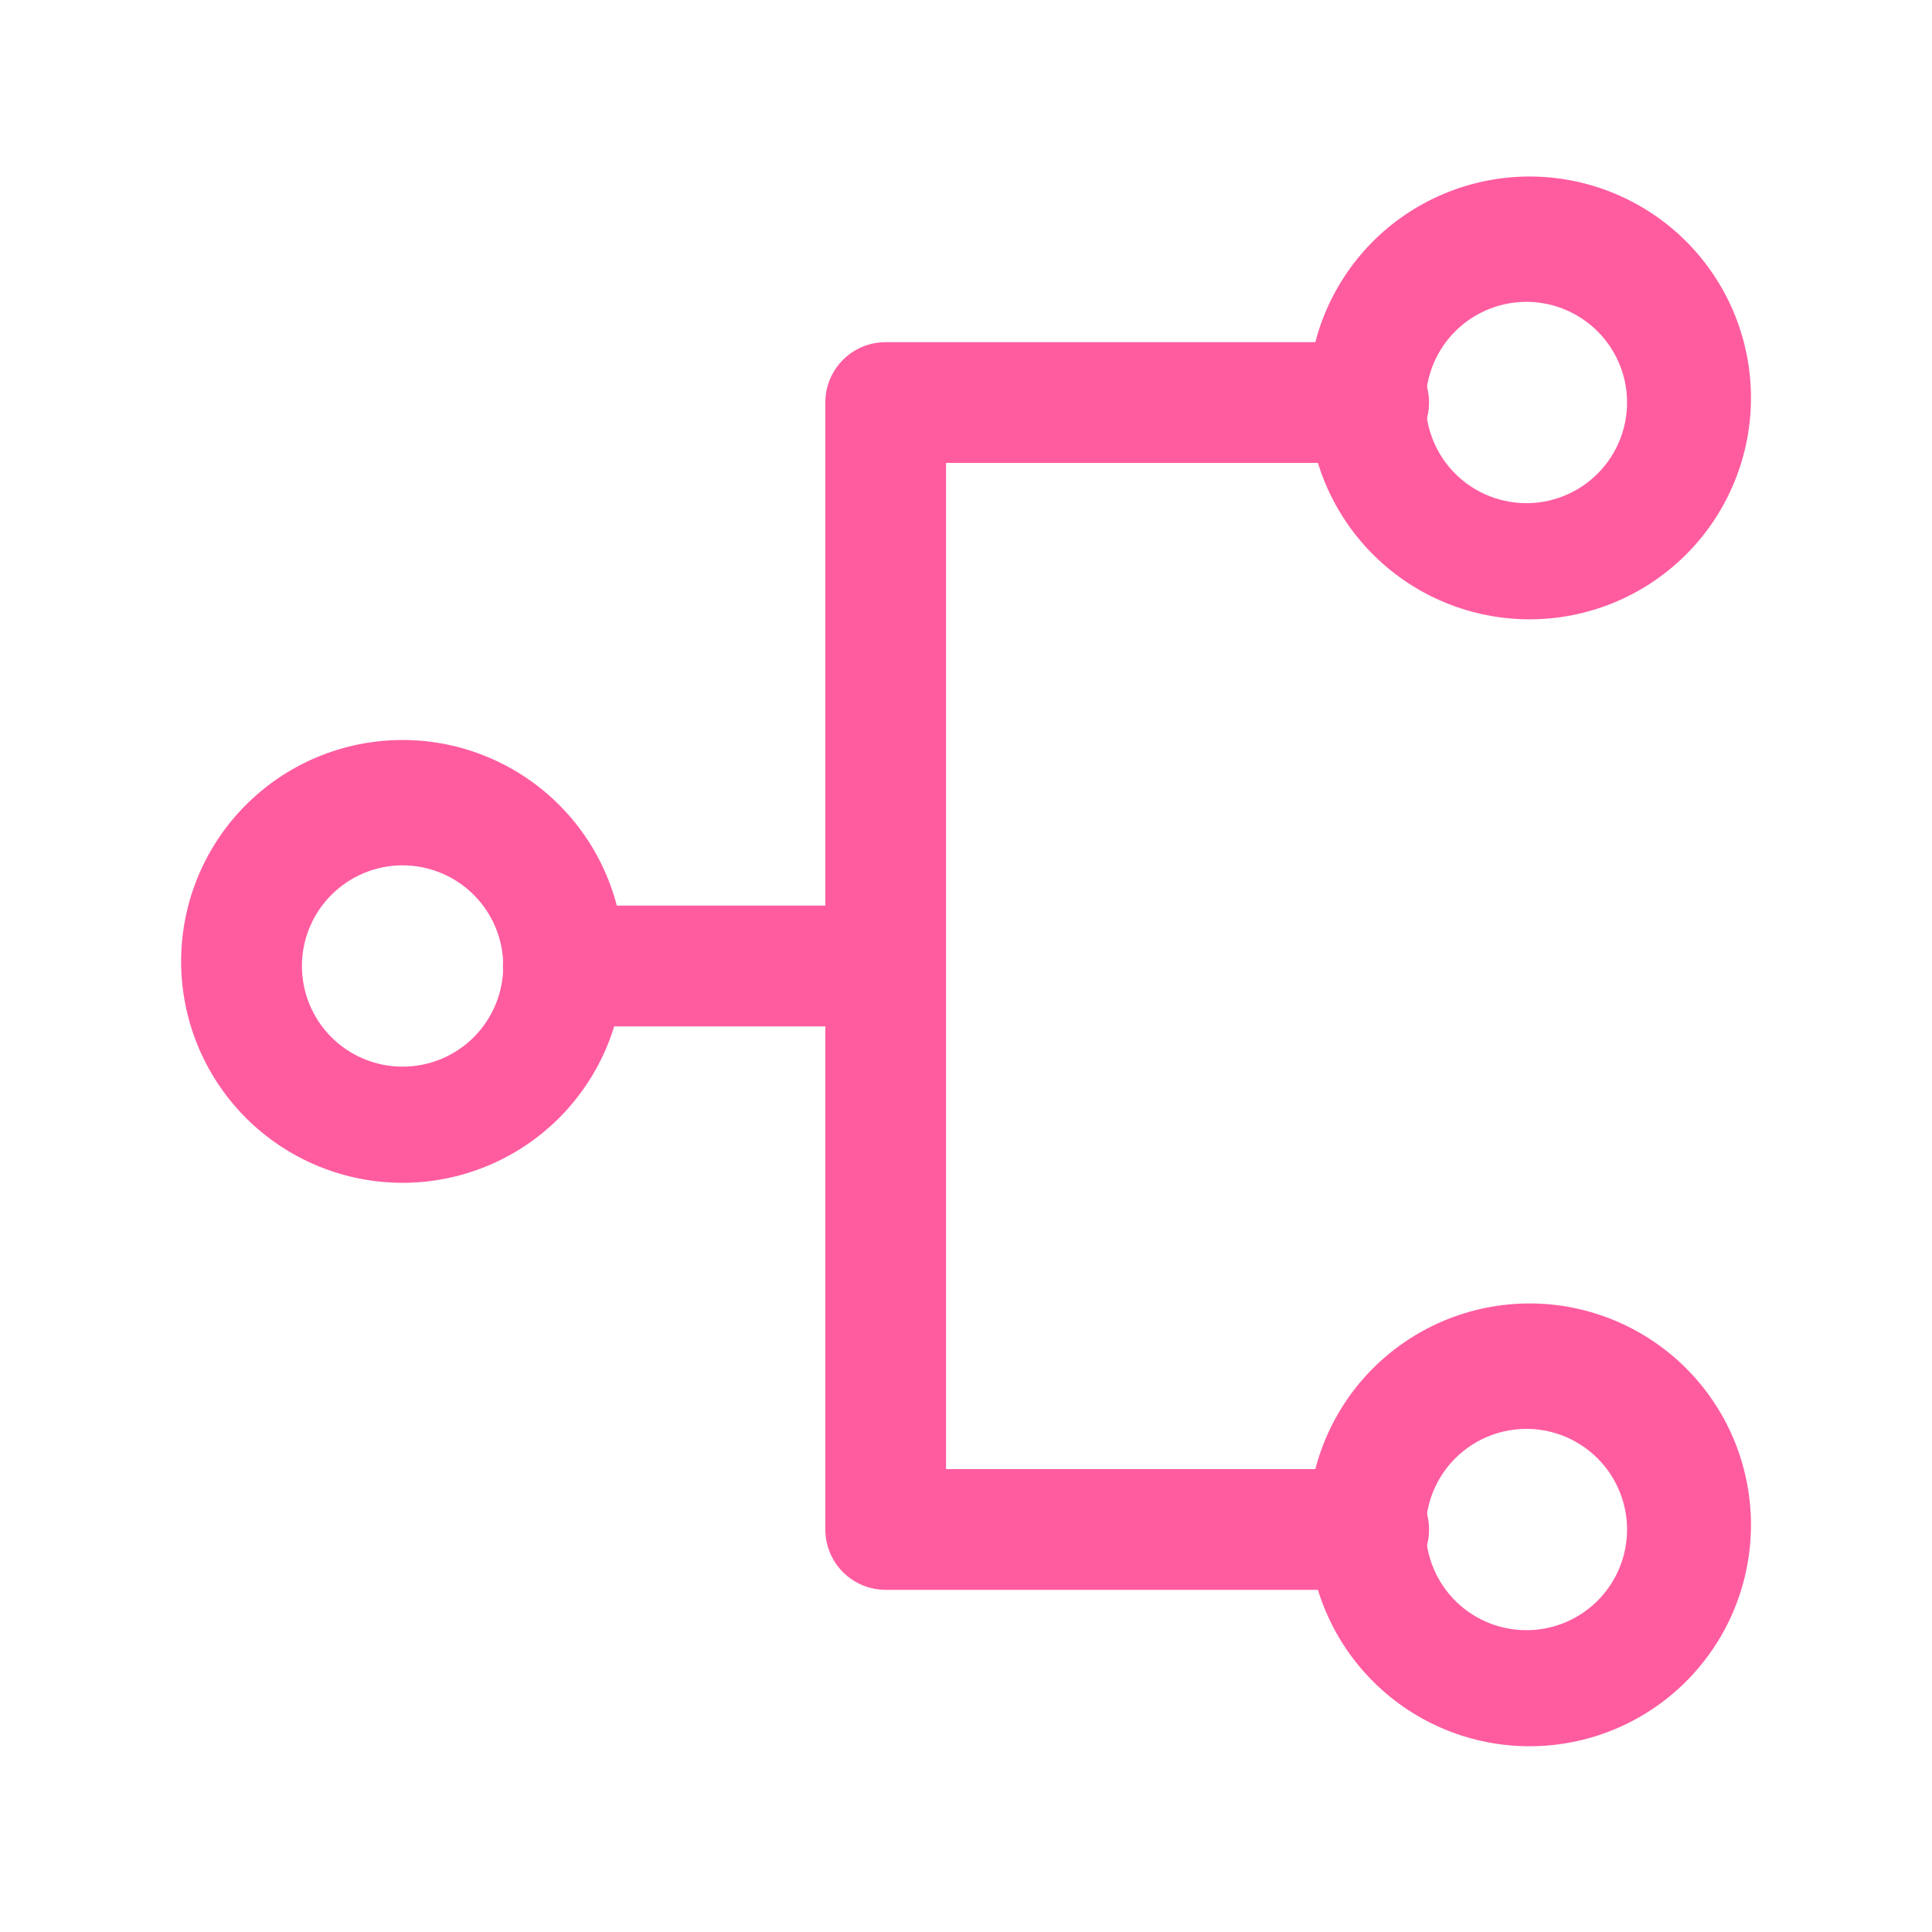
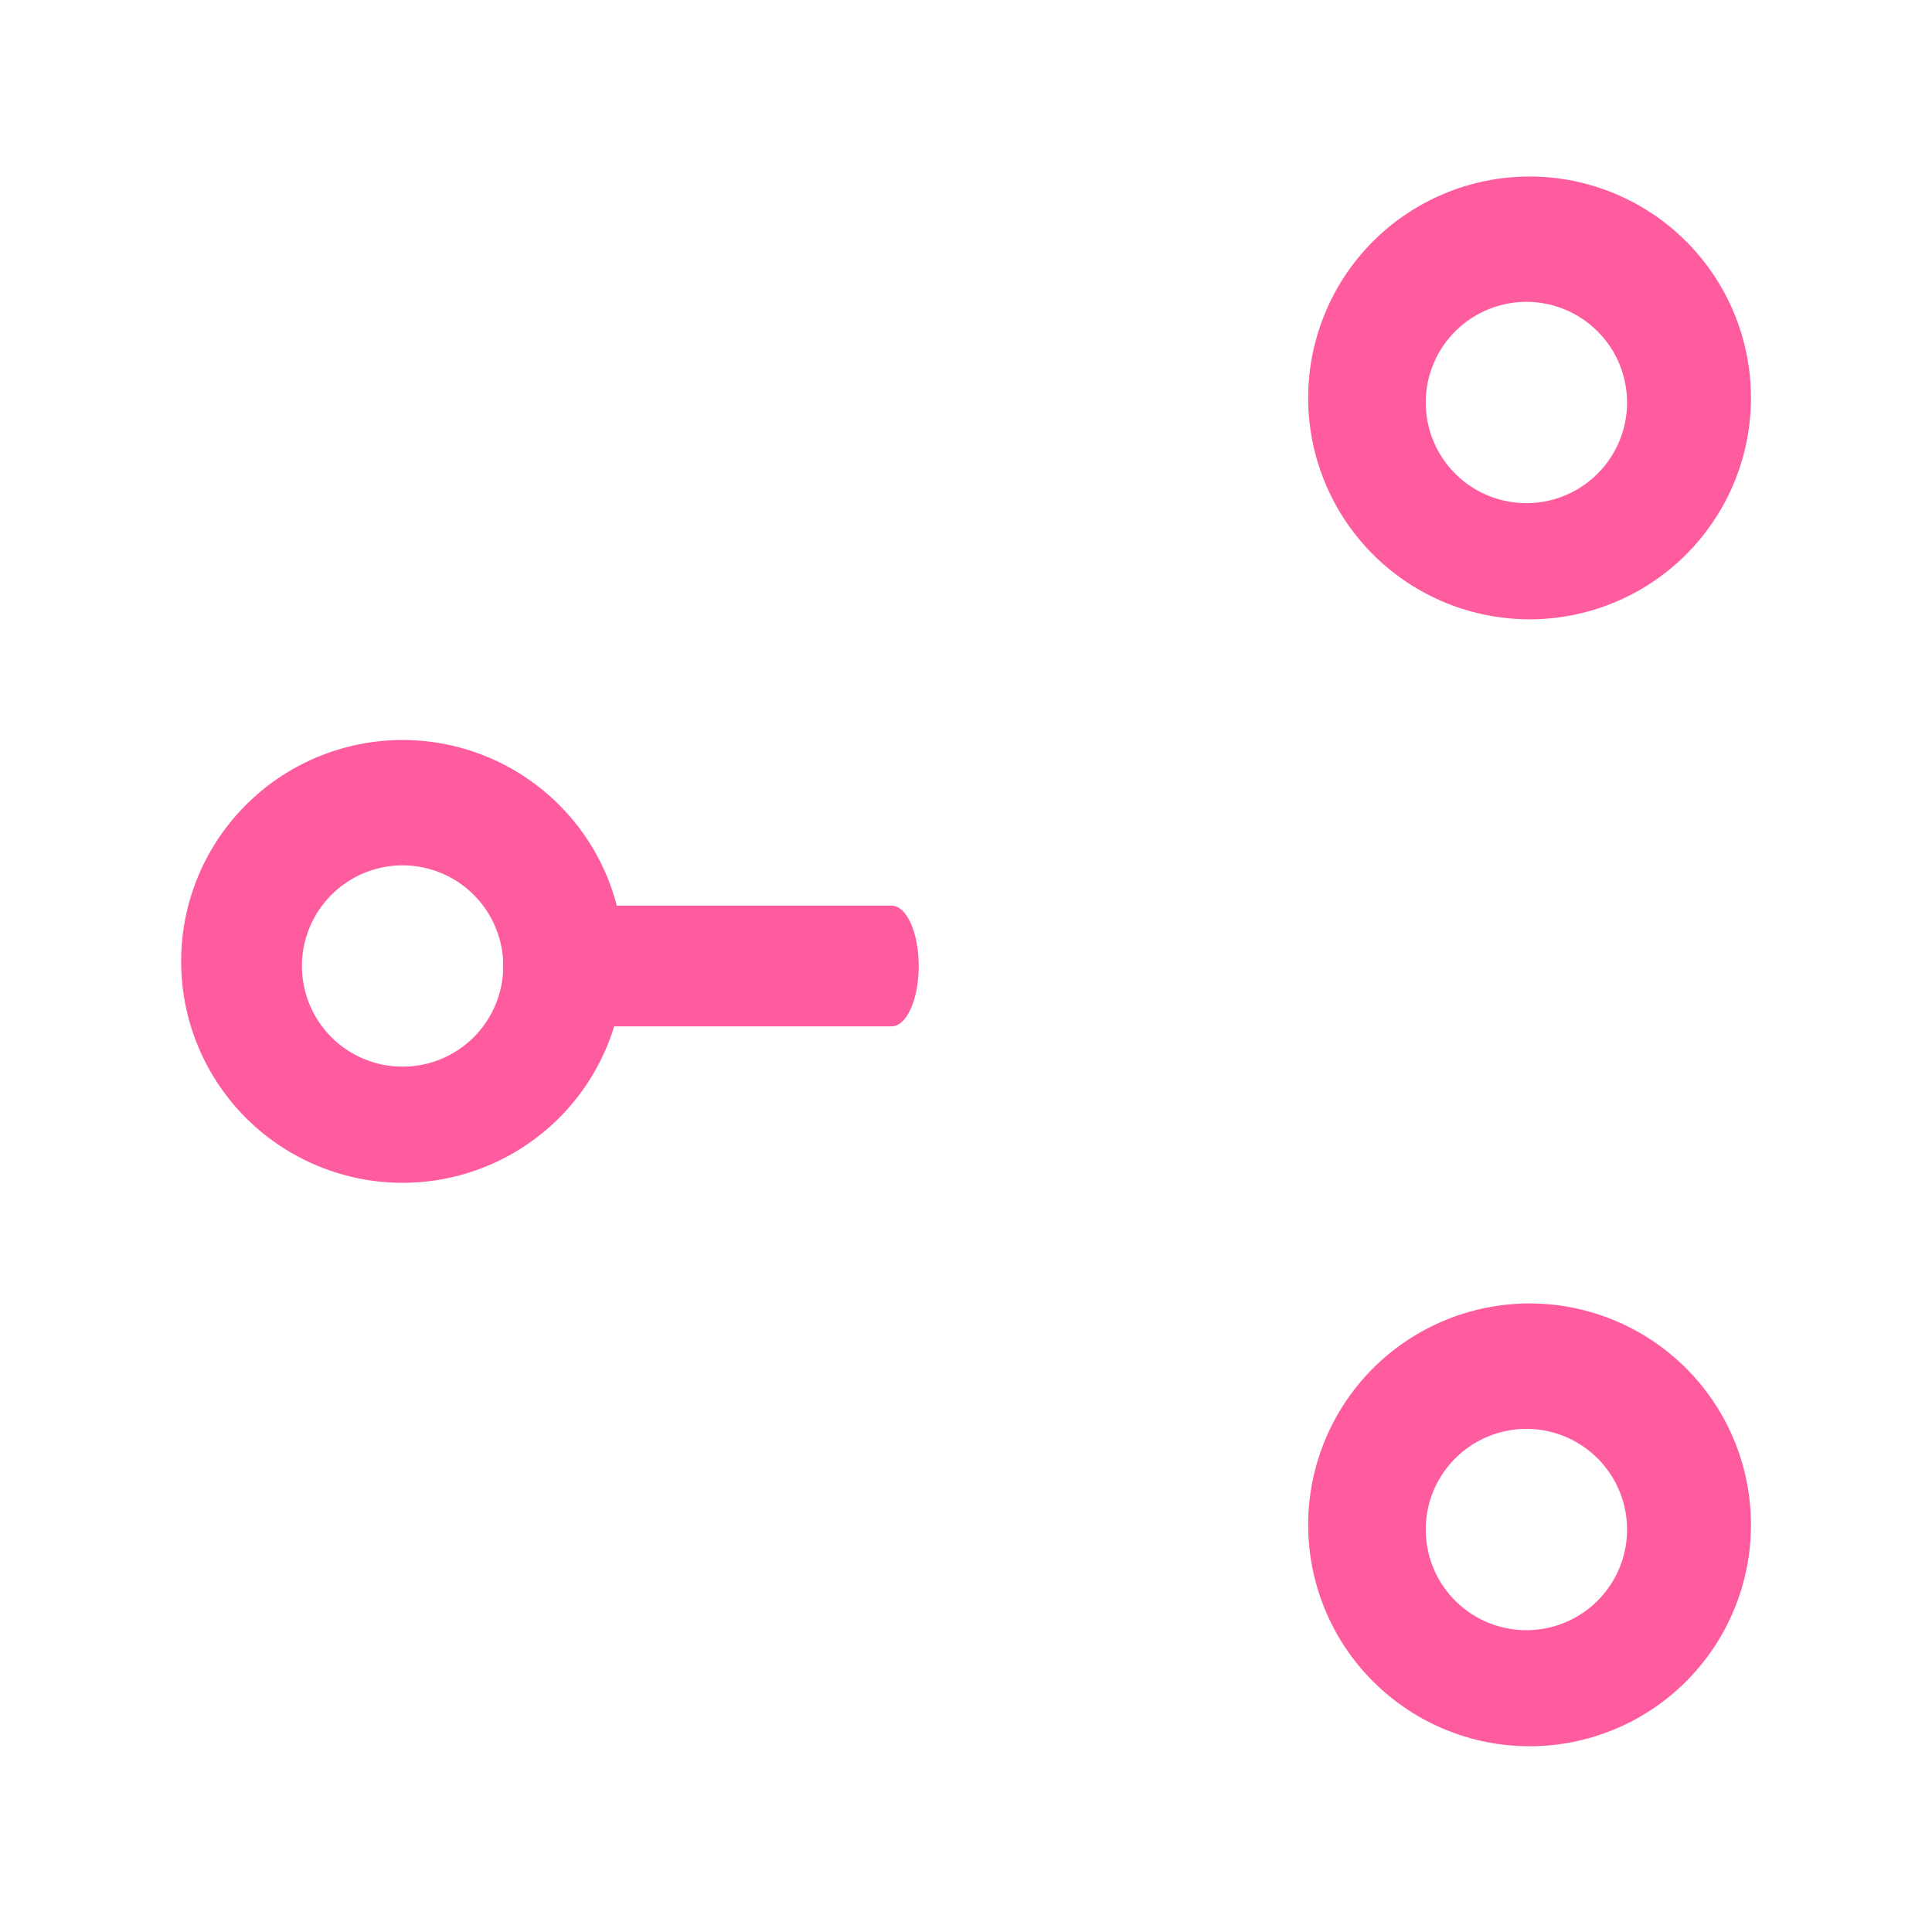
<svg xmlns="http://www.w3.org/2000/svg" width="50" height="50" viewBox="0 0 50 50" fill="none">
  <path d="M10.419 22.395C9.728 22.395 9.065 22.67 8.577 23.159C8.088 23.647 7.814 24.31 7.814 25C7.814 25.691 8.088 26.354 8.577 26.843C9.065 27.331 9.728 27.605 10.419 27.605C11.11 27.605 11.772 27.331 12.261 26.843C12.749 26.354 13.024 25.691 13.024 25C13.024 24.31 12.749 23.647 12.261 23.159C11.772 22.67 11.11 22.395 10.419 22.395ZM4.689 25C4.673 24.238 4.809 23.48 5.09 22.771C5.371 22.062 5.79 21.416 6.324 20.872C6.857 20.327 7.494 19.894 8.197 19.599C8.9 19.303 9.655 19.151 10.418 19.151C11.18 19.151 11.935 19.303 12.638 19.599C13.341 19.894 13.978 20.327 14.511 20.872C15.045 21.416 15.464 22.062 15.745 22.771C16.026 23.48 16.162 24.238 16.146 25C16.115 26.499 15.498 27.926 14.427 28.975C13.356 30.023 11.916 30.611 10.418 30.611C8.919 30.611 7.479 30.023 6.408 28.975C5.337 27.926 4.72 26.499 4.689 25ZM39.584 7.813C39.235 7.802 38.888 7.862 38.562 7.988C38.237 8.114 37.94 8.304 37.69 8.546C37.439 8.789 37.24 9.08 37.104 9.401C36.968 9.723 36.898 10.068 36.898 10.417C36.898 10.766 36.968 11.111 37.104 11.432C37.24 11.754 37.439 12.044 37.69 12.287C37.94 12.53 38.237 12.72 38.562 12.846C38.888 12.972 39.235 13.031 39.584 13.021C40.26 13 40.902 12.716 41.373 12.23C41.845 11.744 42.108 11.094 42.108 10.417C42.108 9.74 41.845 9.09 41.373 8.604C40.902 8.118 40.26 7.834 39.584 7.813ZM33.856 10.418C33.84 9.656 33.977 8.898 34.258 8.189C34.538 7.48 34.958 6.834 35.491 6.289C36.025 5.744 36.662 5.312 37.365 5.016C38.068 4.721 38.822 4.568 39.585 4.568C40.347 4.568 41.102 4.721 41.805 5.016C42.508 5.312 43.145 5.744 43.679 6.289C44.212 6.834 44.632 7.48 44.913 8.189C45.193 8.898 45.33 9.656 45.314 10.418C45.282 11.917 44.665 13.343 43.594 14.392C42.523 15.441 41.084 16.028 39.585 16.028C38.086 16.028 36.647 15.441 35.576 14.392C34.505 13.343 33.888 11.917 33.856 10.418ZM39.584 36.98C39.235 36.97 38.888 37.029 38.562 37.155C38.237 37.281 37.94 37.471 37.69 37.714C37.439 37.957 37.24 38.248 37.104 38.569C36.968 38.89 36.898 39.235 36.898 39.584C36.898 39.933 36.968 40.279 37.104 40.6C37.24 40.921 37.439 41.212 37.69 41.455C37.94 41.697 38.237 41.888 38.562 42.014C38.888 42.139 39.235 42.199 39.584 42.188C40.26 42.167 40.902 41.884 41.373 41.398C41.845 40.911 42.108 40.261 42.108 39.584C42.108 38.907 41.845 38.257 41.373 37.771C40.902 37.285 40.26 37.002 39.584 36.98ZM33.856 39.583C33.84 38.821 33.977 38.063 34.258 37.354C34.538 36.645 34.958 35.999 35.491 35.454C36.025 34.909 36.662 34.477 37.365 34.181C38.068 33.886 38.822 33.733 39.585 33.733C40.347 33.733 41.102 33.886 41.805 34.181C42.508 34.477 43.145 34.909 43.679 35.454C44.212 35.999 44.632 36.645 44.913 37.354C45.193 38.063 45.33 38.821 45.314 39.583C45.282 41.082 44.665 42.508 43.594 43.557C42.523 44.606 41.084 45.193 39.585 45.193C38.086 45.193 36.647 44.606 35.576 43.557C34.505 42.508 33.888 41.082 33.856 39.583Z" fill="#FF5CA0" />
-   <path d="M21.359 10.418C21.359 9.553 22.059 8.855 22.922 8.855H35.422C35.836 8.855 36.234 9.02 36.527 9.313C36.82 9.606 36.984 10.004 36.984 10.418C36.984 10.832 36.82 11.23 36.527 11.523C36.234 11.816 35.836 11.98 35.422 11.98H24.484V38.02H35.422C35.836 38.02 36.234 38.185 36.527 38.478C36.82 38.771 36.984 39.169 36.984 39.583C36.984 39.997 36.82 40.395 36.527 40.688C36.234 40.981 35.836 41.145 35.422 41.145H22.922C22.508 41.145 22.11 40.981 21.817 40.688C21.524 40.395 21.359 39.997 21.359 39.583V10.418Z" fill="#FF5CA0" />
  <path d="M13.016 25C13.016 24.137 13.33 23.438 13.717 23.438H23.076C23.262 23.438 23.44 23.602 23.572 23.895C23.703 24.188 23.777 24.586 23.777 25C23.777 25.414 23.703 25.812 23.572 26.105C23.44 26.398 23.262 26.562 23.076 26.562H13.717C13.531 26.562 13.353 26.398 13.221 26.105C13.09 25.812 13.016 25.414 13.016 25Z" fill="#FF5CA0" />
</svg>